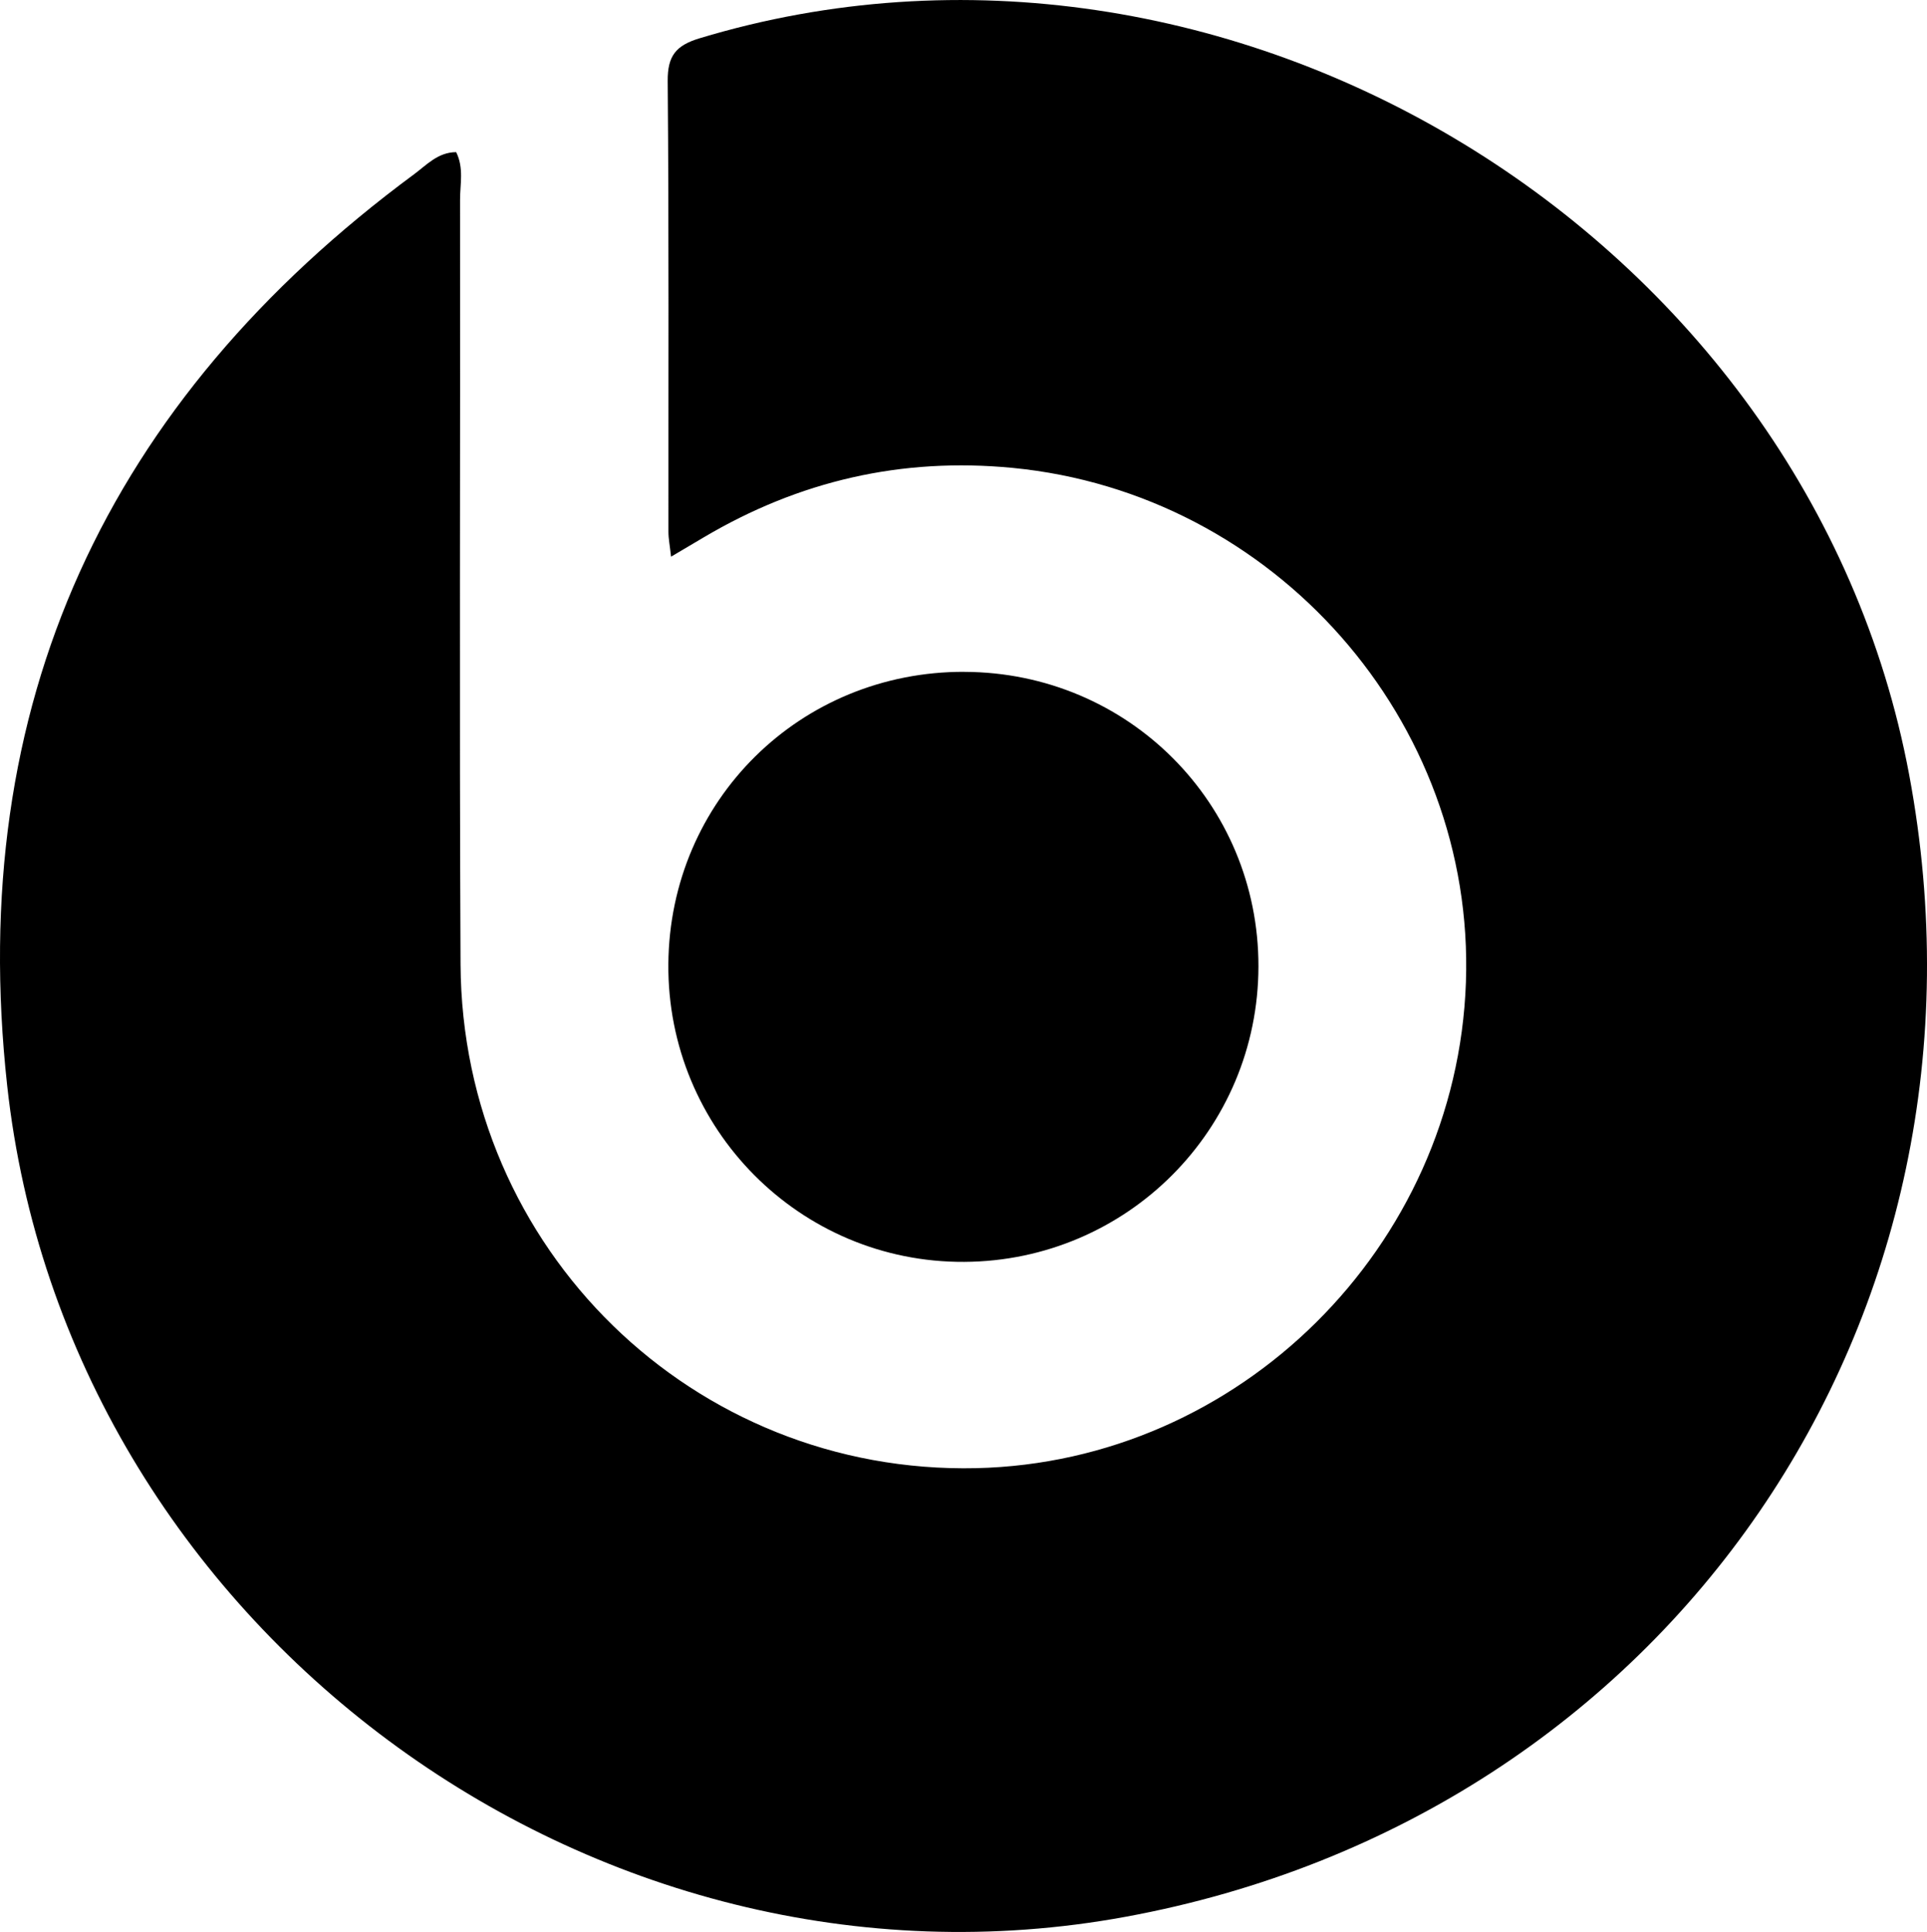
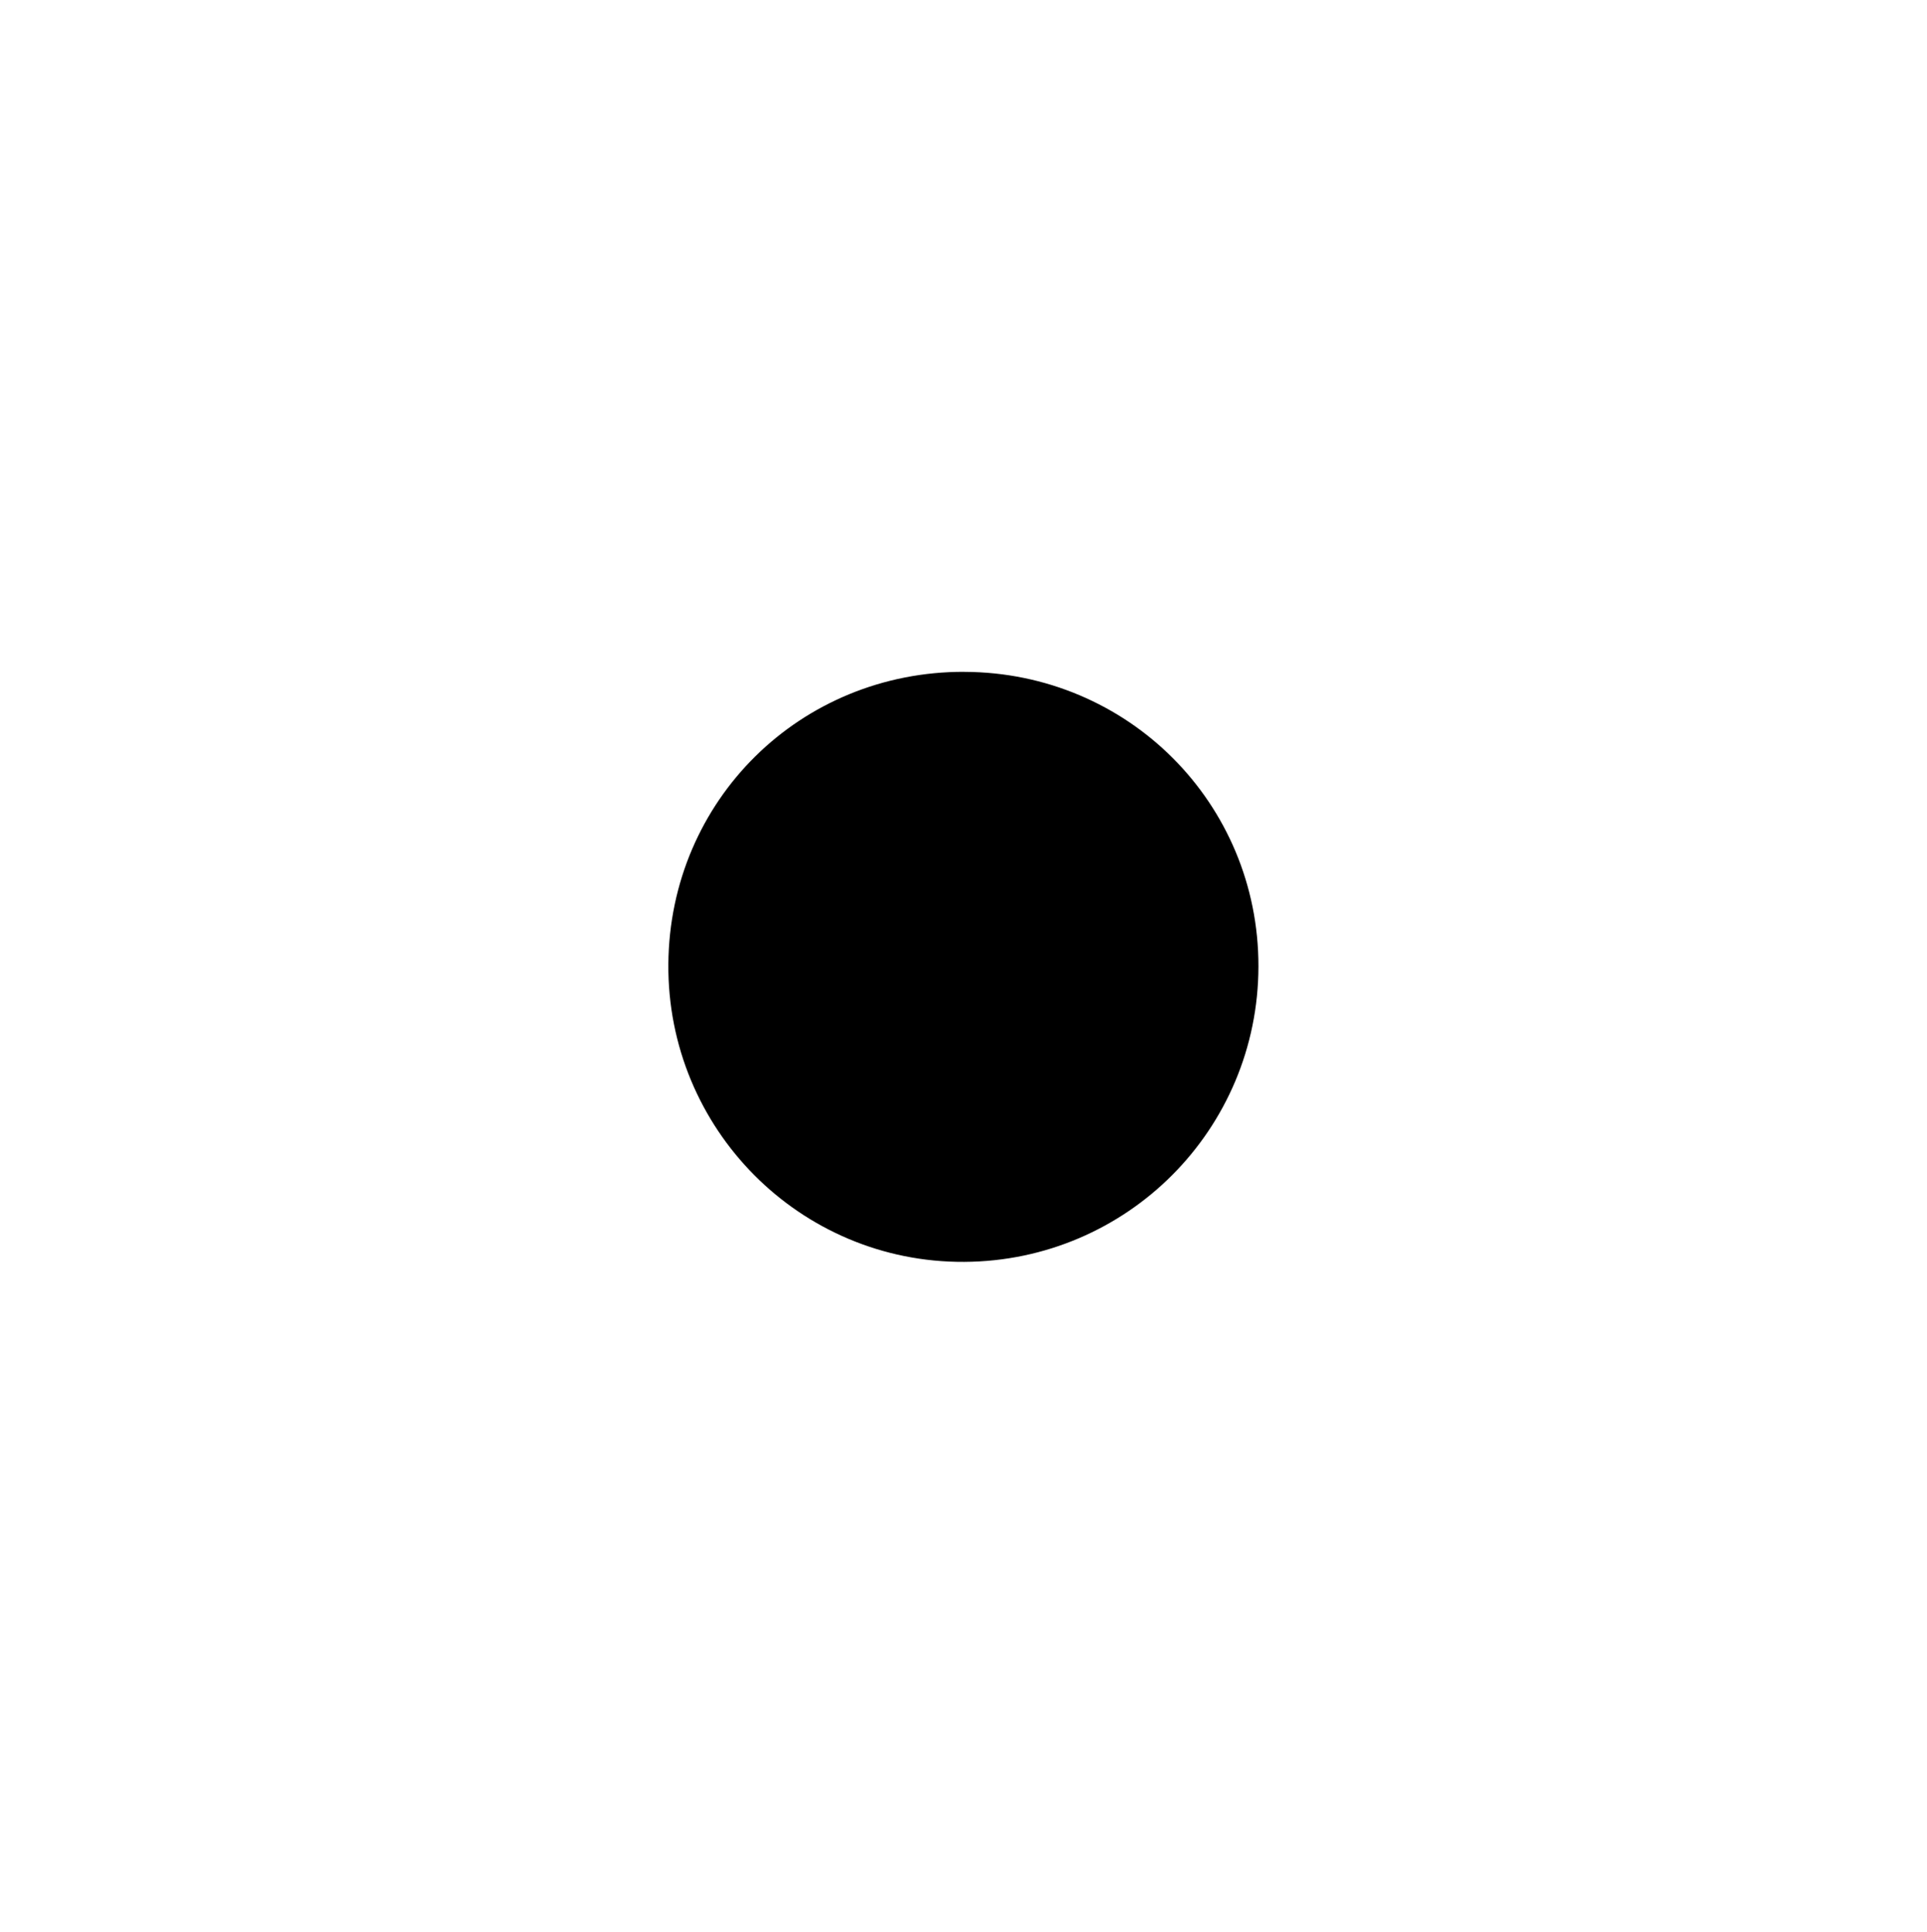
<svg xmlns="http://www.w3.org/2000/svg" id="Layer_1" data-name="Layer 1" viewBox="0 0 469.33 470.64">
-   <path d="M111.1,37.06c1.92,3.86,.94,7.81,.95,11.6,.08,62.07-.19,124.15,.12,186.22,.35,69.48,56.7,124.32,125.59,122.77,64.13-1.45,116.99-53.89,119.27-118.32,2.25-63.76-46.66-119.18-110.41-125.35-27-2.61-51.96,3.15-75.2,16.91-2.38,1.41-4.76,2.81-7.98,4.72-.3-2.74-.64-4.4-.64-6.06-.03-36.6,.13-73.2-.18-109.79-.05-6.18,2.02-8.69,7.76-10.43C298.54-29.41,440.34,56.87,464.99,188.74c24.75,132.38-58.6,253.88-190.85,278.2C144.3,490.82,16.2,396.15,1.75,264.47-8.44,171.63,26.01,97.75,100.89,42.42c3-2.22,5.77-5.34,10.21-5.36Z" />
  <path d="M234.89,163.67c39.84,.12,71.67,32.02,71.61,71.76-.06,39.69-31.97,71.75-71.66,71.97-39.97,.22-72.38-32.42-72.06-72.57,.32-39.88,32.15-71.29,72.11-71.17Z" />
</svg>